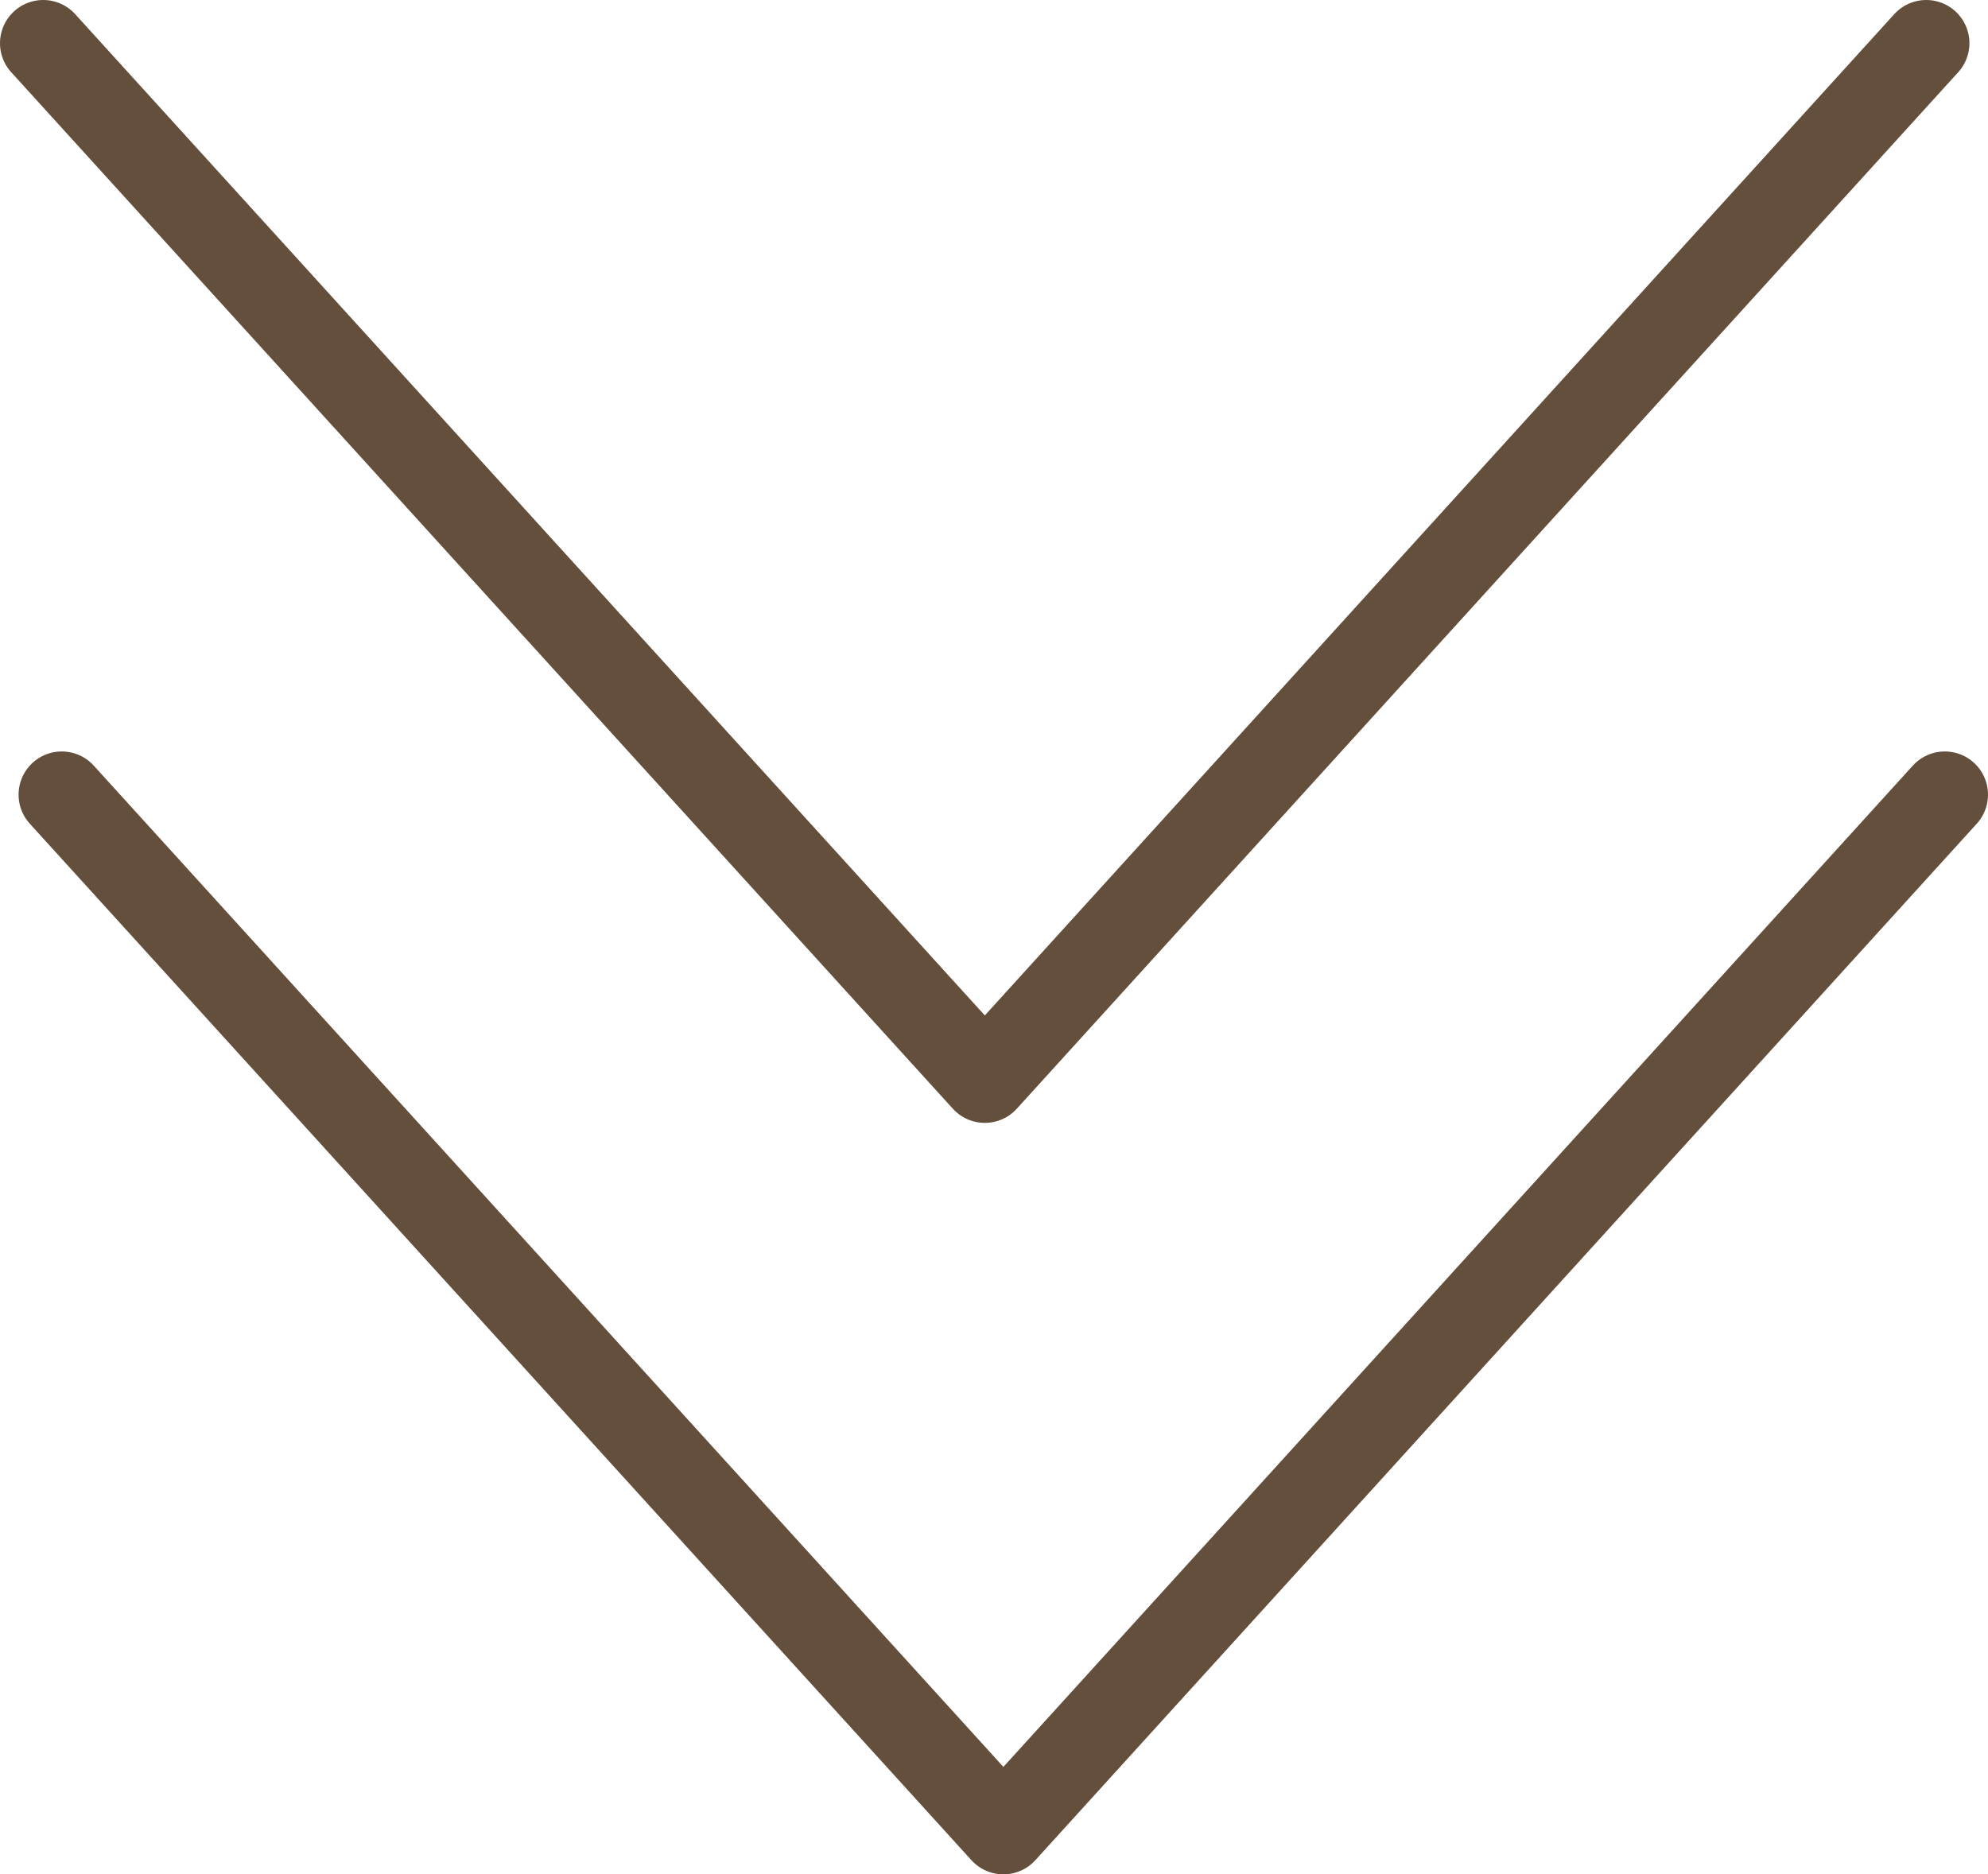
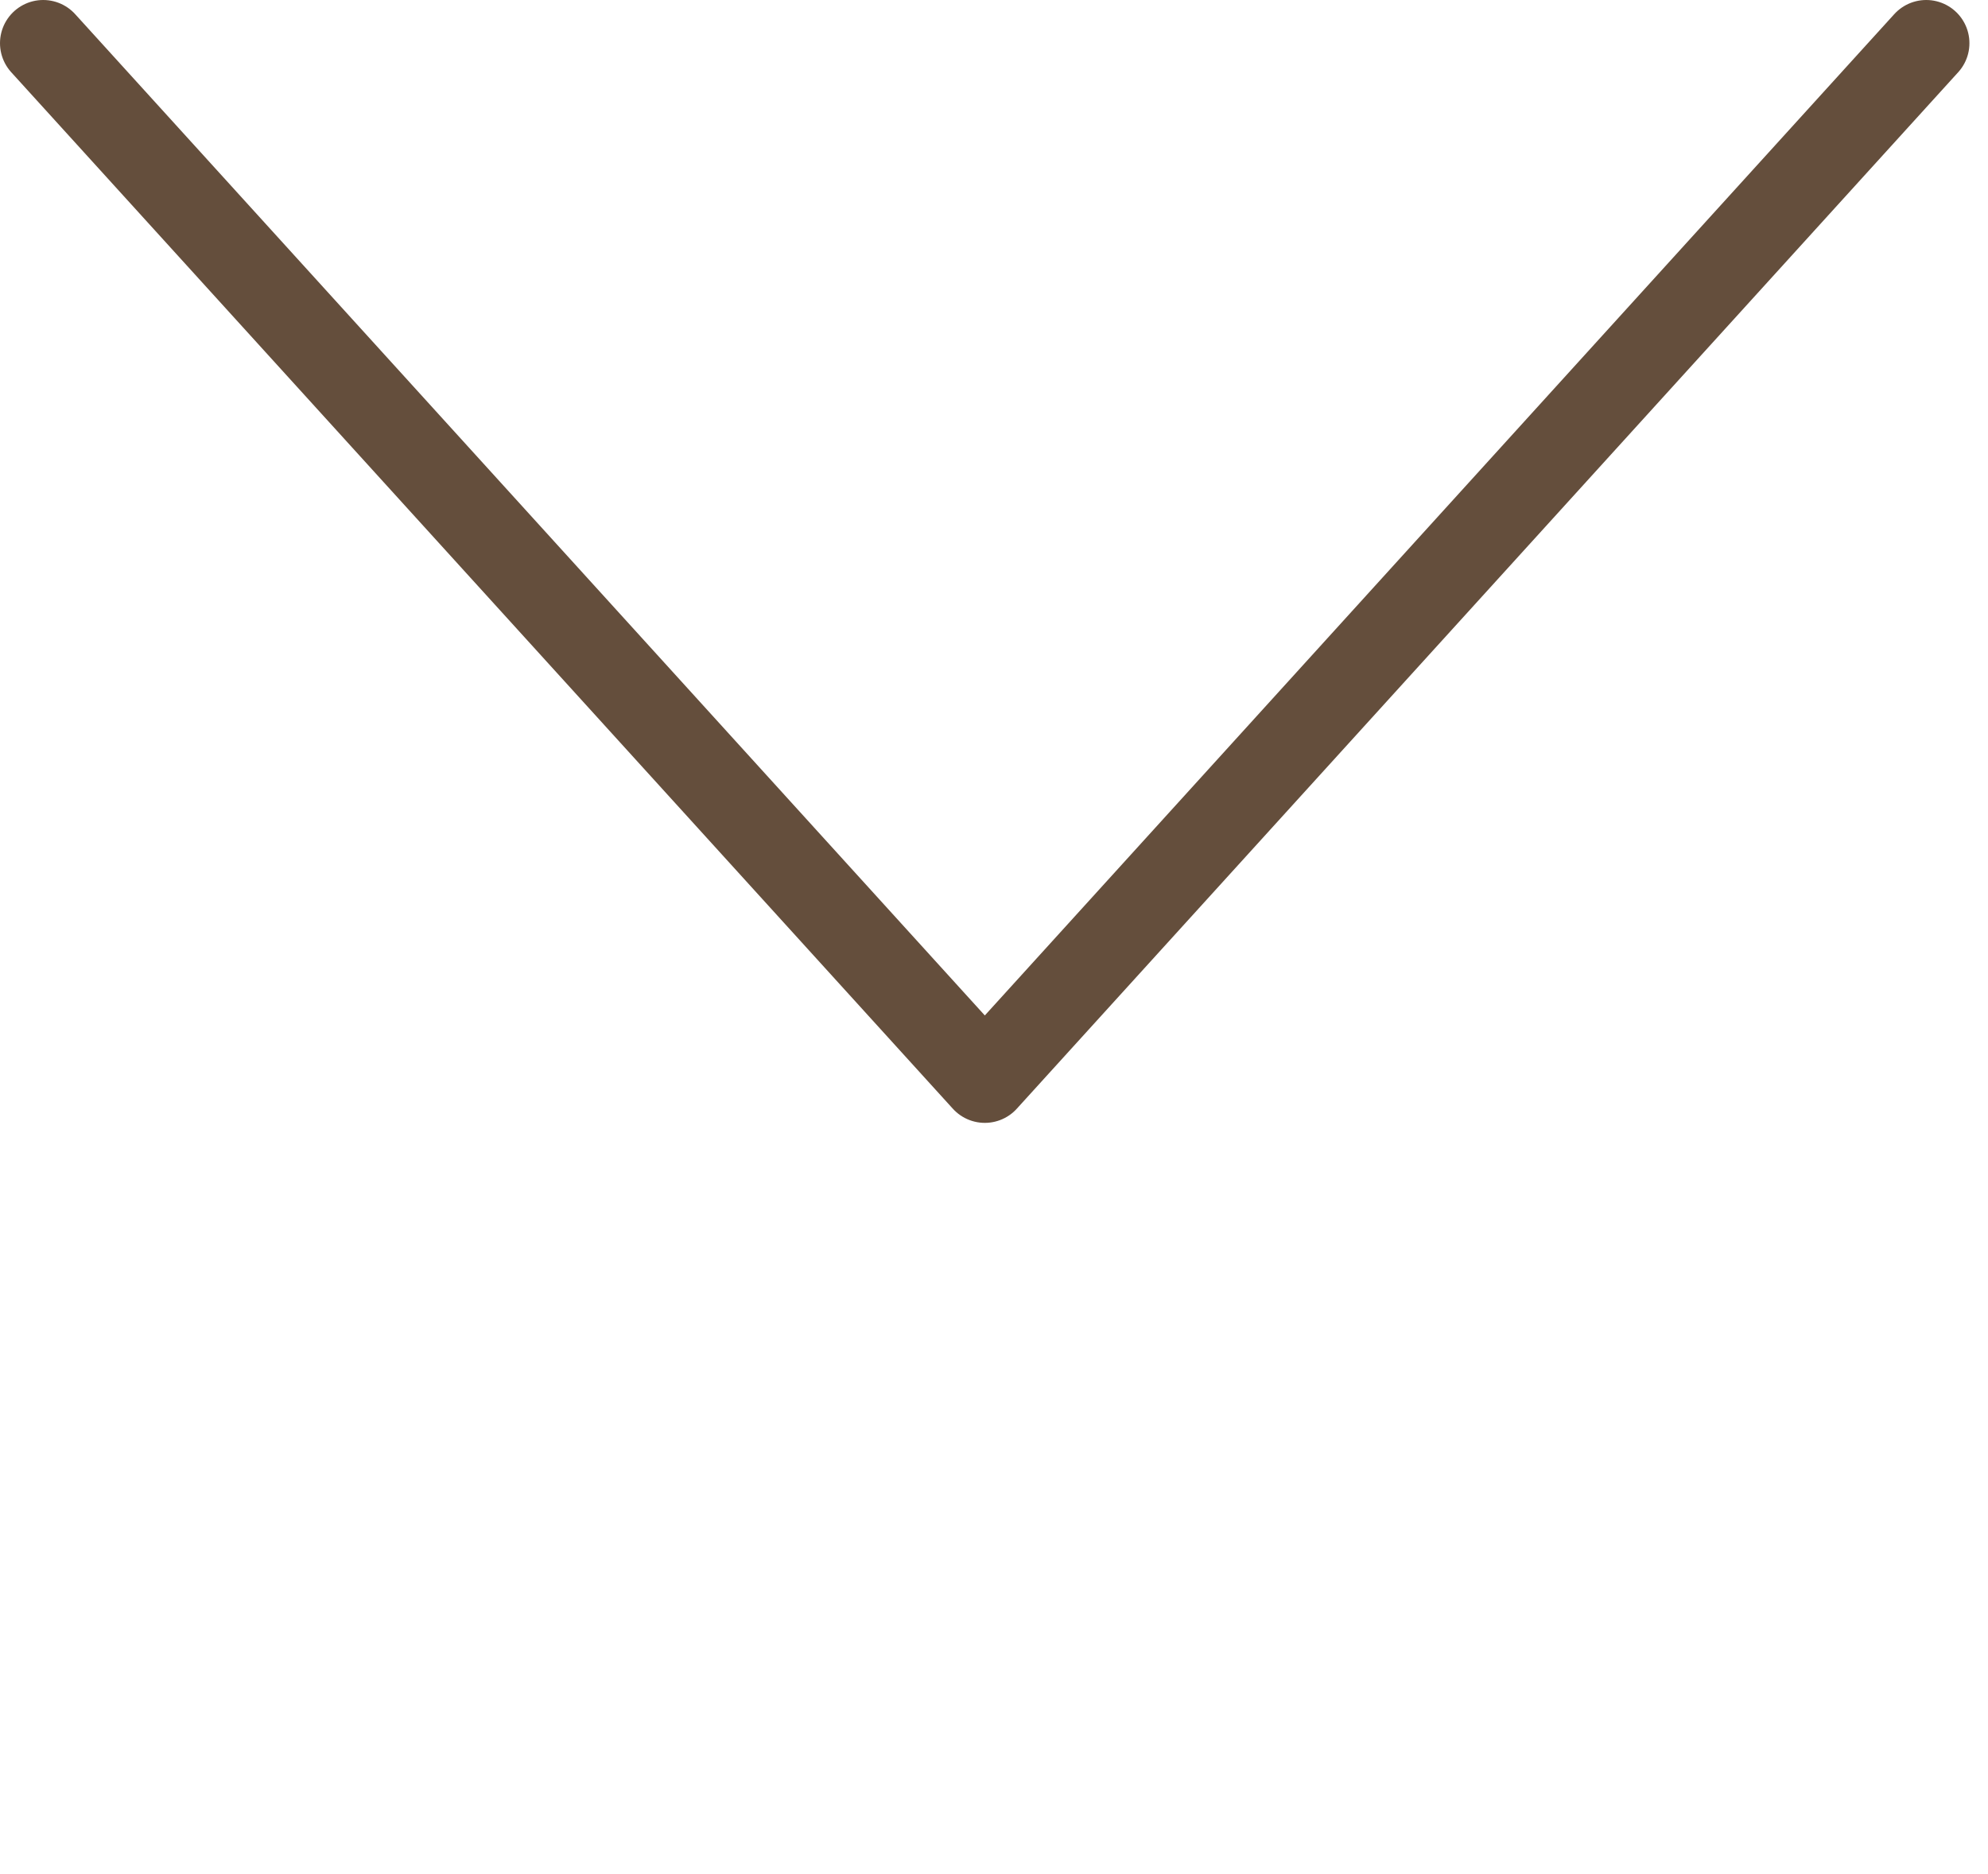
<svg xmlns="http://www.w3.org/2000/svg" id="Layer_2" data-name="Layer 2" viewBox="0 0 92.05 86.8">
  <defs>
    <style>
      .cls-1 {
        fill: none;
        stroke: #644e3c;
        stroke-linecap: round;
        stroke-linejoin: round;
        stroke-width: 4px;
      }
    </style>
  </defs>
  <g id="Layer_1-2" data-name="Layer 1">
    <polyline class="cls-1" points="2 2 45.6 50 89.19 2" />
-     <polyline class="cls-1" points="2.86 36.8 46.46 84.8 90.05 36.8" />
  </g>
</svg>